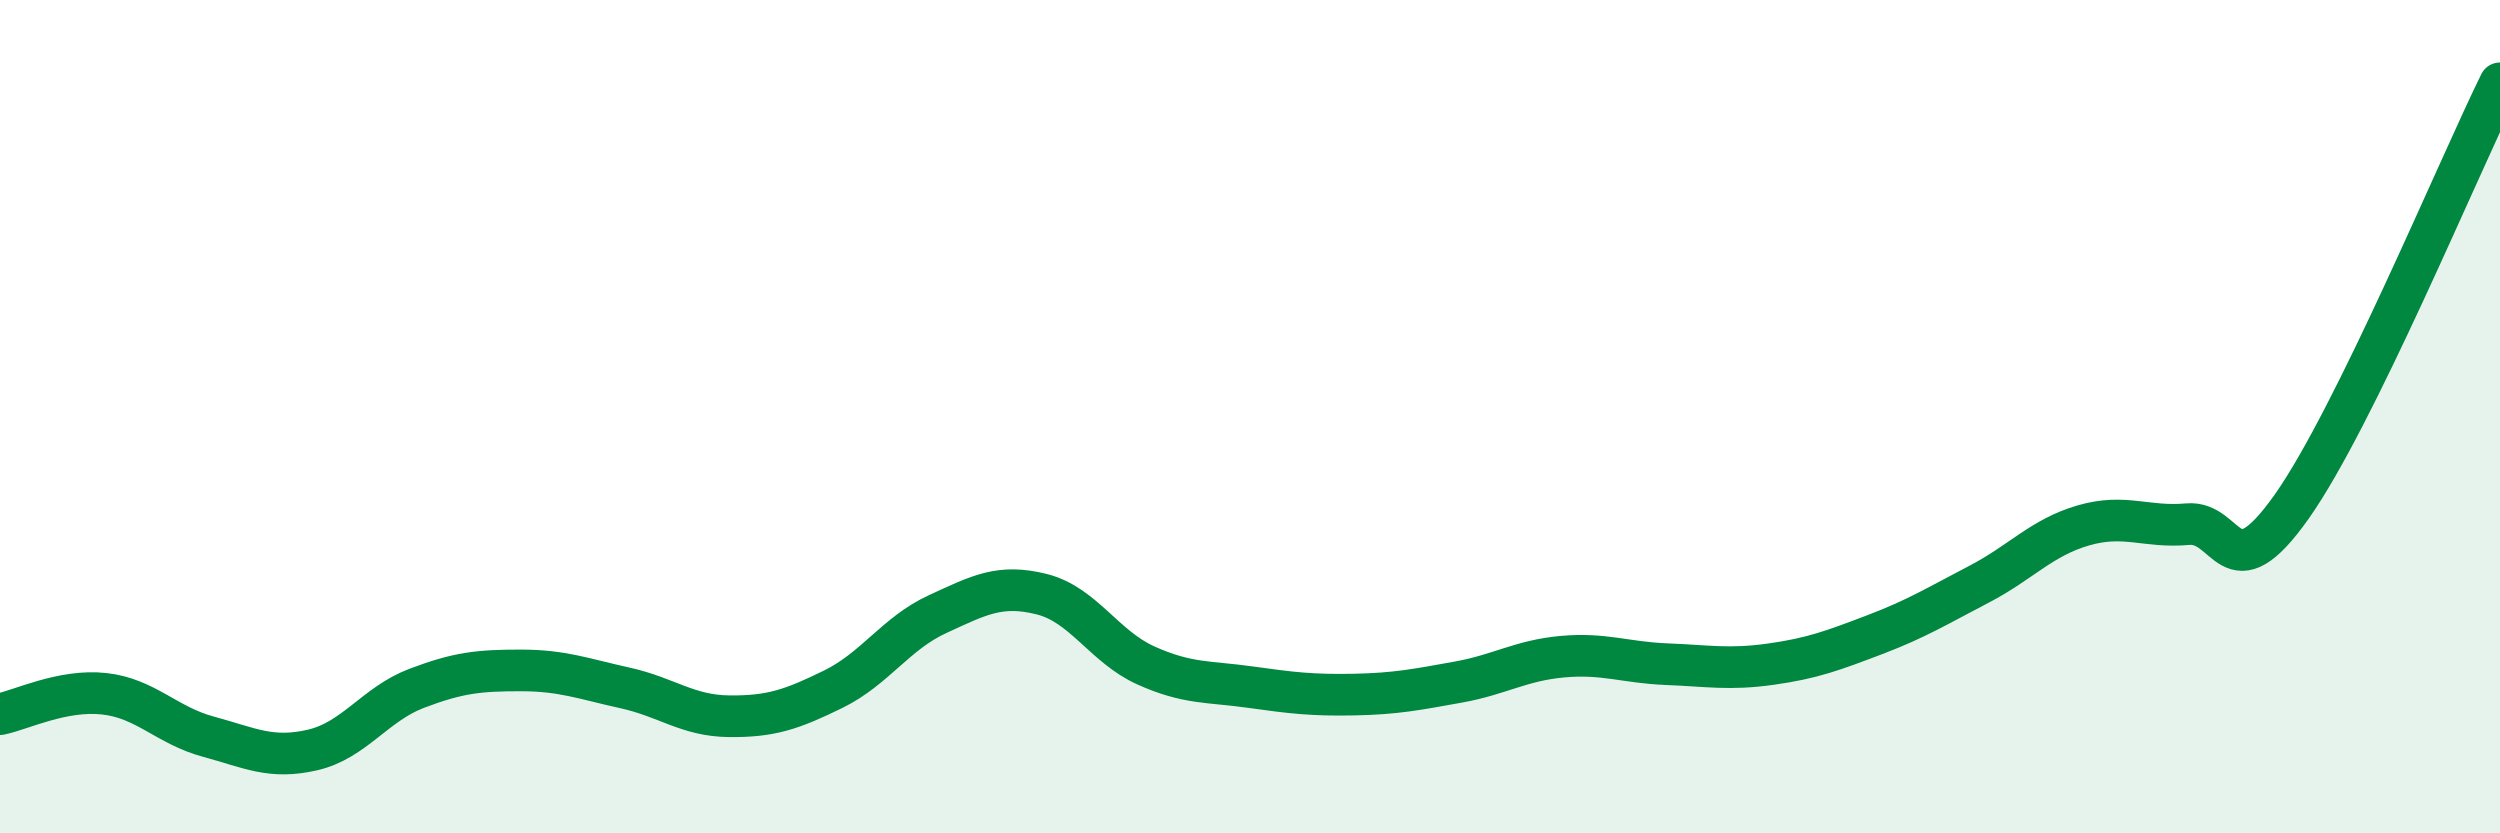
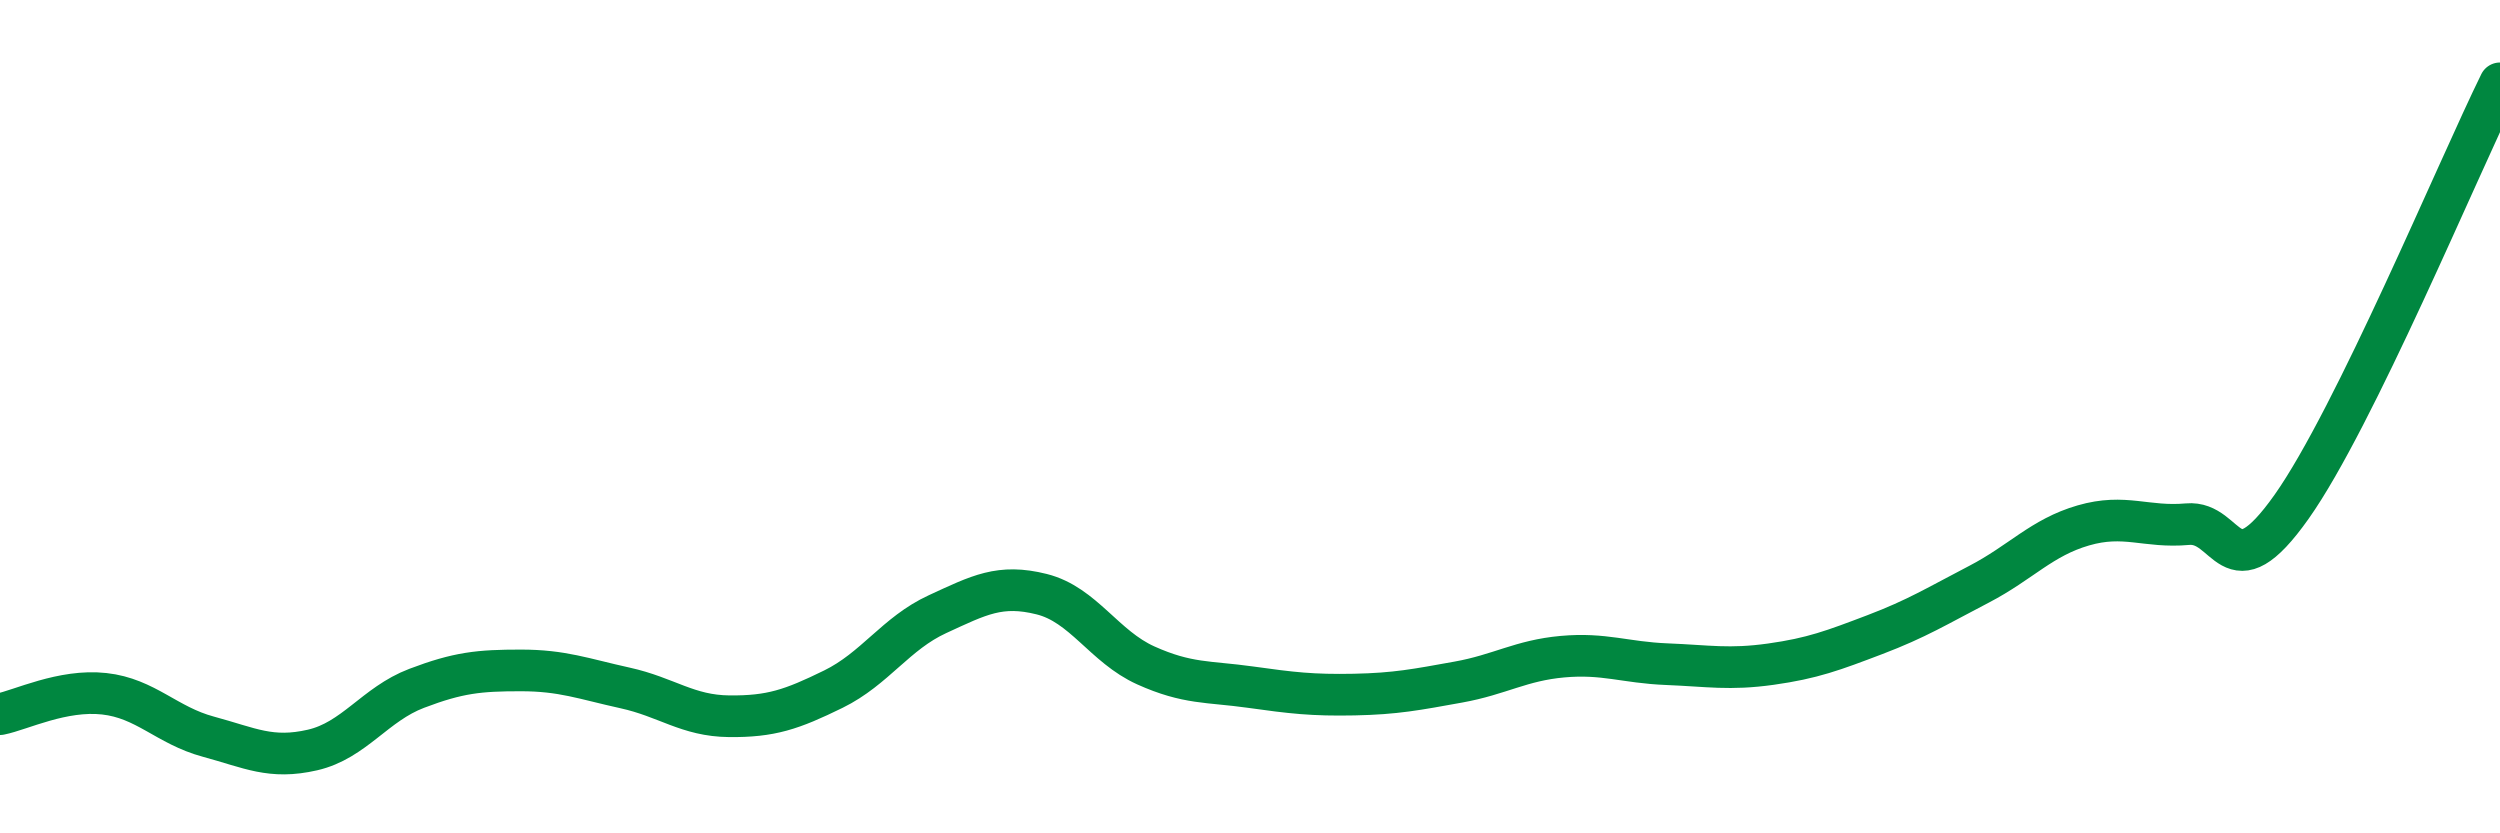
<svg xmlns="http://www.w3.org/2000/svg" width="60" height="20" viewBox="0 0 60 20">
-   <path d="M 0,17.14 C 0.5,17.04 1.5,16.54 2.5,16.65 C 3.5,16.76 4,17.41 5,17.68 C 6,17.95 6.5,18.23 7.5,18 C 8.5,17.77 9,16.9 10,16.52 C 11,16.14 11.5,16.09 12.5,16.09 C 13.5,16.09 14,16.29 15,16.51 C 16,16.73 16.5,17.18 17.5,17.19 C 18.5,17.2 19,17.03 20,16.54 C 21,16.05 21.5,15.2 22.5,14.74 C 23.5,14.28 24,14.01 25,14.26 C 26,14.51 26.5,15.52 27.5,15.97 C 28.5,16.42 29,16.35 30,16.49 C 31,16.63 31.5,16.69 32.5,16.67 C 33.5,16.65 34,16.55 35,16.37 C 36,16.19 36.5,15.85 37.5,15.76 C 38.5,15.67 39,15.9 40,15.94 C 41,15.98 41.5,16.08 42.5,15.94 C 43.5,15.8 44,15.61 45,15.23 C 46,14.85 46.5,14.54 47.5,14.02 C 48.5,13.5 49,12.9 50,12.61 C 51,12.32 51.5,12.67 52.5,12.58 C 53.5,12.49 53.5,14.28 55,12.16 C 56.5,10.04 59,4.03 60,2L60 20L0 20Z" fill="#008740" opacity="0.1" stroke-linecap="round" stroke-linejoin="round" />
  <path d="M 0,17.14 C 0.5,17.04 1.5,16.54 2.5,16.65 C 3.5,16.76 4,17.41 5,17.68 C 6,17.95 6.5,18.23 7.5,18 C 8.5,17.77 9,16.9 10,16.52 C 11,16.14 11.5,16.09 12.5,16.09 C 13.5,16.09 14,16.29 15,16.51 C 16,16.73 16.5,17.18 17.5,17.19 C 18.5,17.2 19,17.03 20,16.54 C 21,16.05 21.5,15.2 22.5,14.74 C 23.5,14.28 24,14.01 25,14.26 C 26,14.51 26.5,15.52 27.5,15.97 C 28.5,16.42 29,16.35 30,16.49 C 31,16.63 31.5,16.69 32.5,16.67 C 33.5,16.65 34,16.55 35,16.37 C 36,16.19 36.5,15.85 37.5,15.76 C 38.5,15.67 39,15.9 40,15.94 C 41,15.98 41.5,16.08 42.5,15.94 C 43.5,15.8 44,15.61 45,15.23 C 46,14.85 46.5,14.54 47.5,14.02 C 48.5,13.5 49,12.9 50,12.61 C 51,12.32 51.5,12.67 52.5,12.58 C 53.5,12.49 53.5,14.28 55,12.16 C 56.5,10.04 59,4.03 60,2" stroke="#008740" stroke-width="1" fill="none" stroke-linecap="round" stroke-linejoin="round" />
</svg>